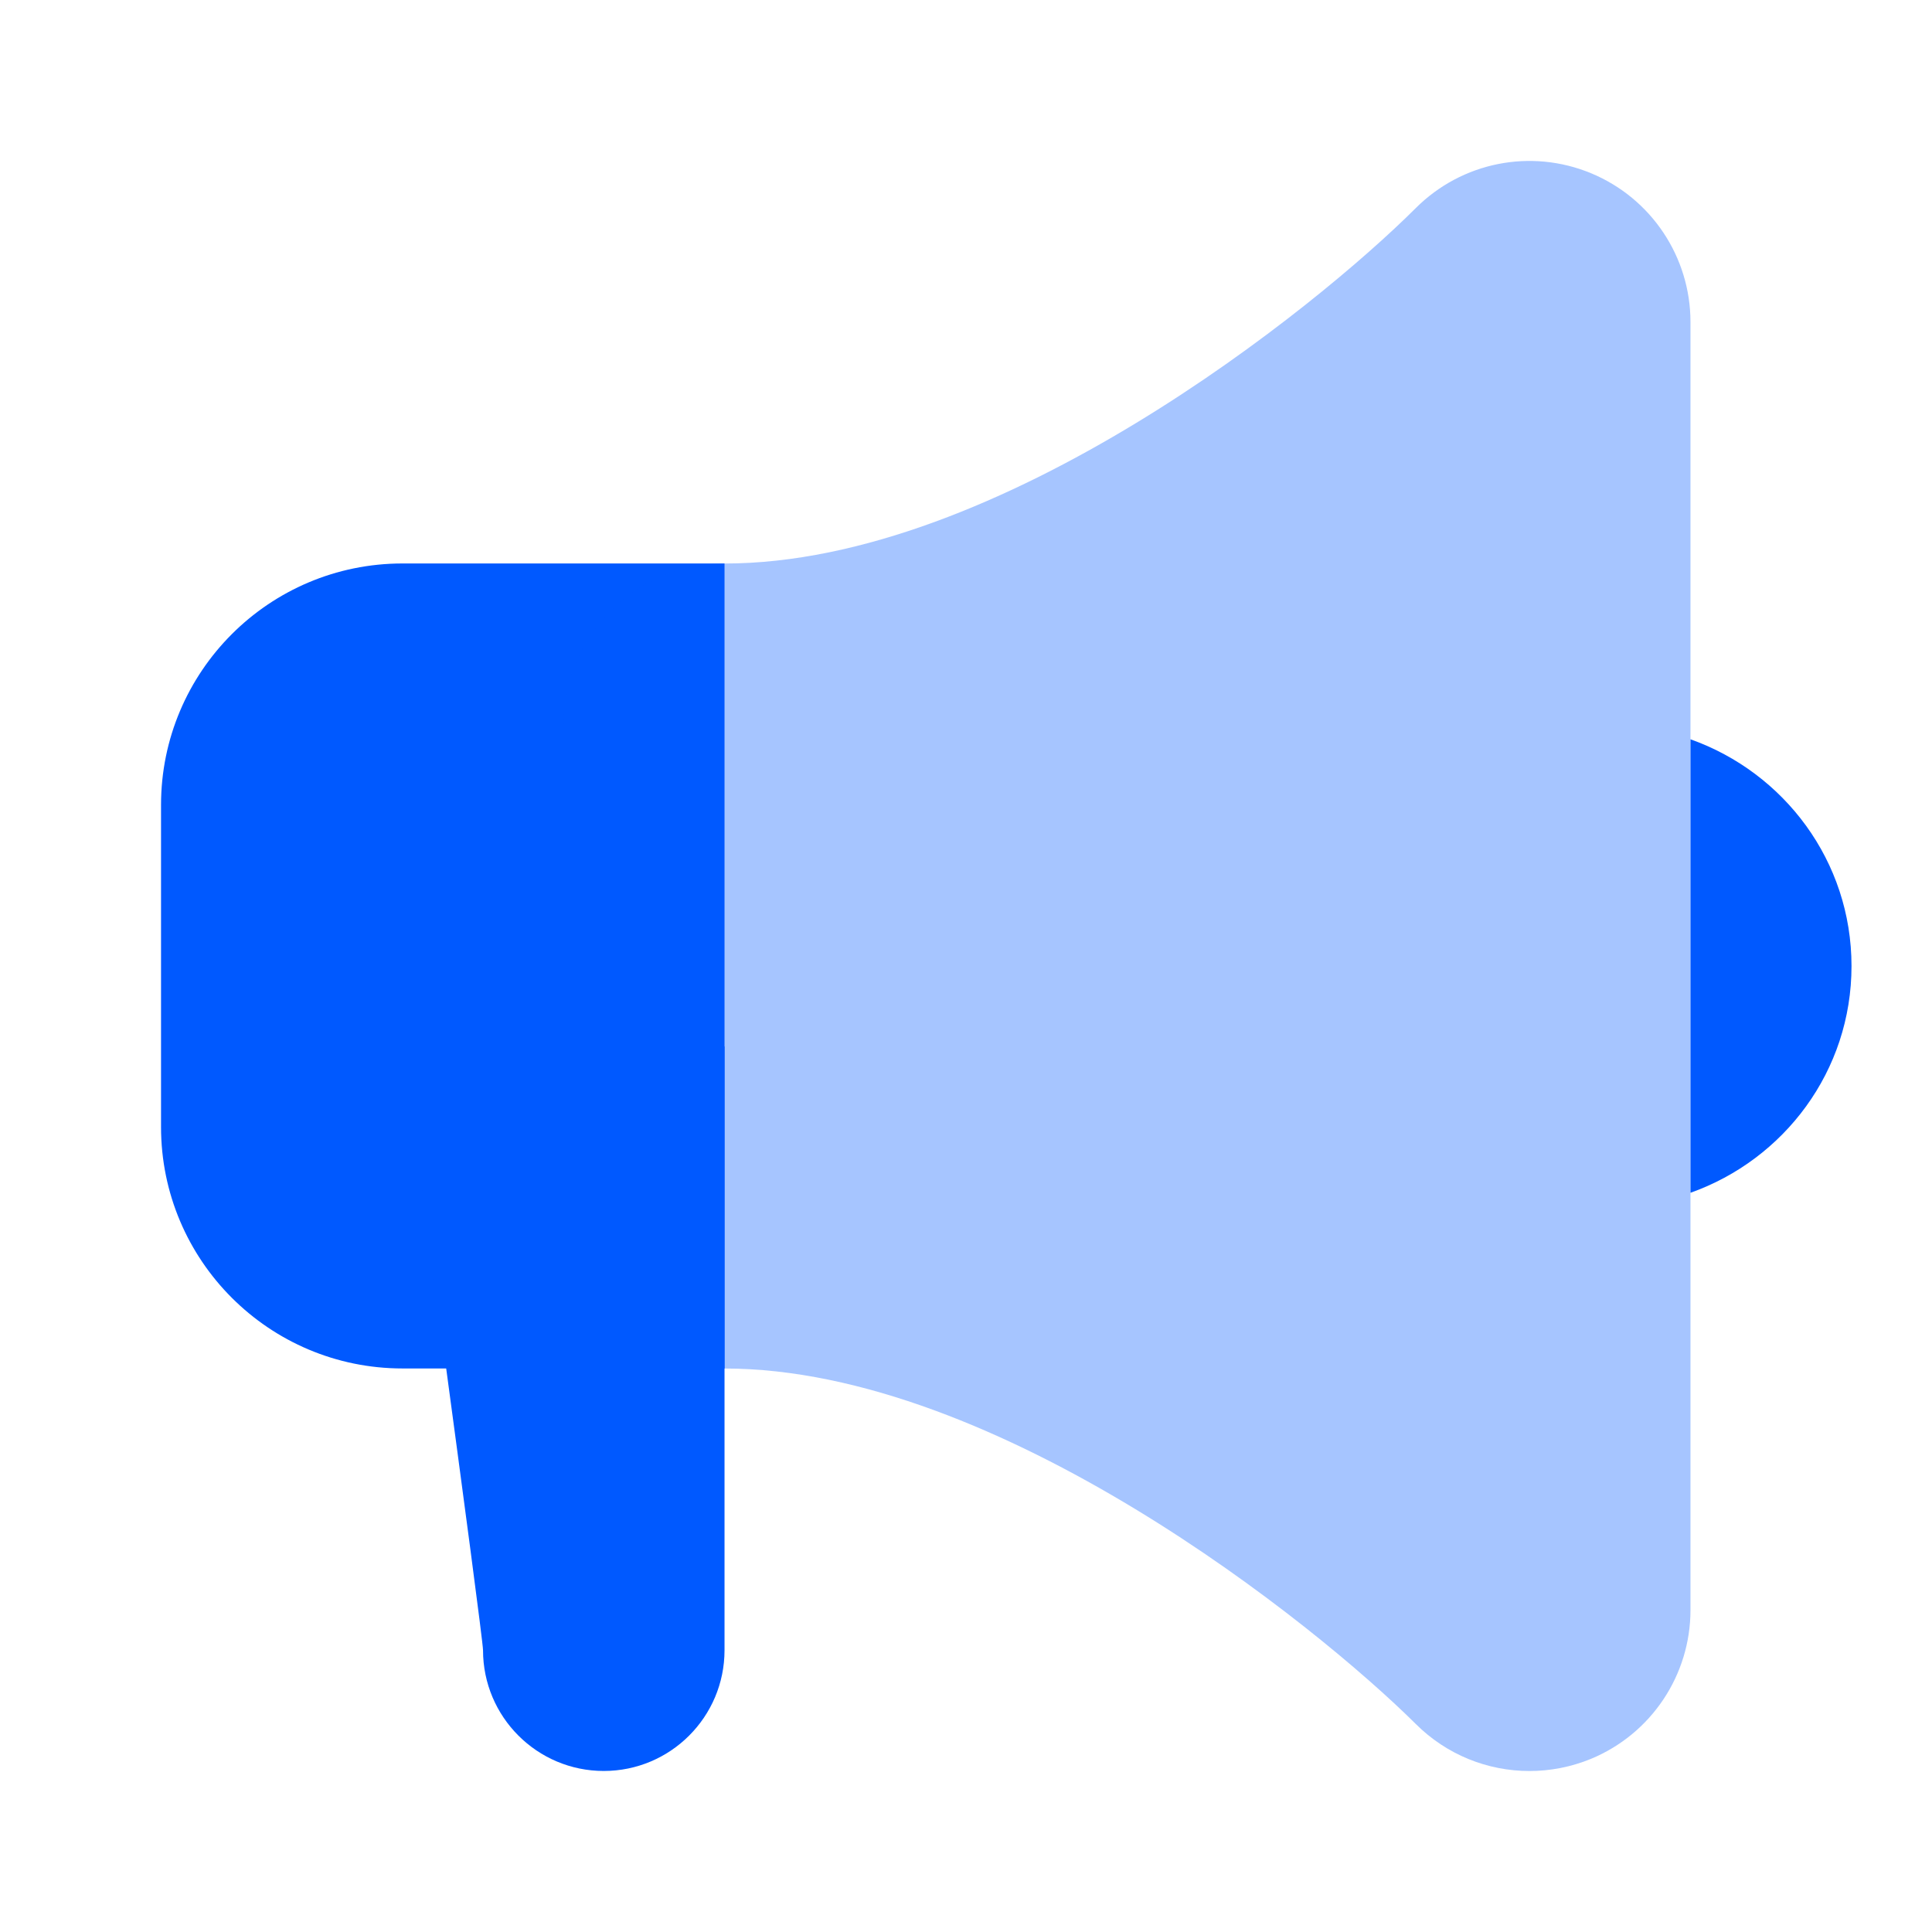
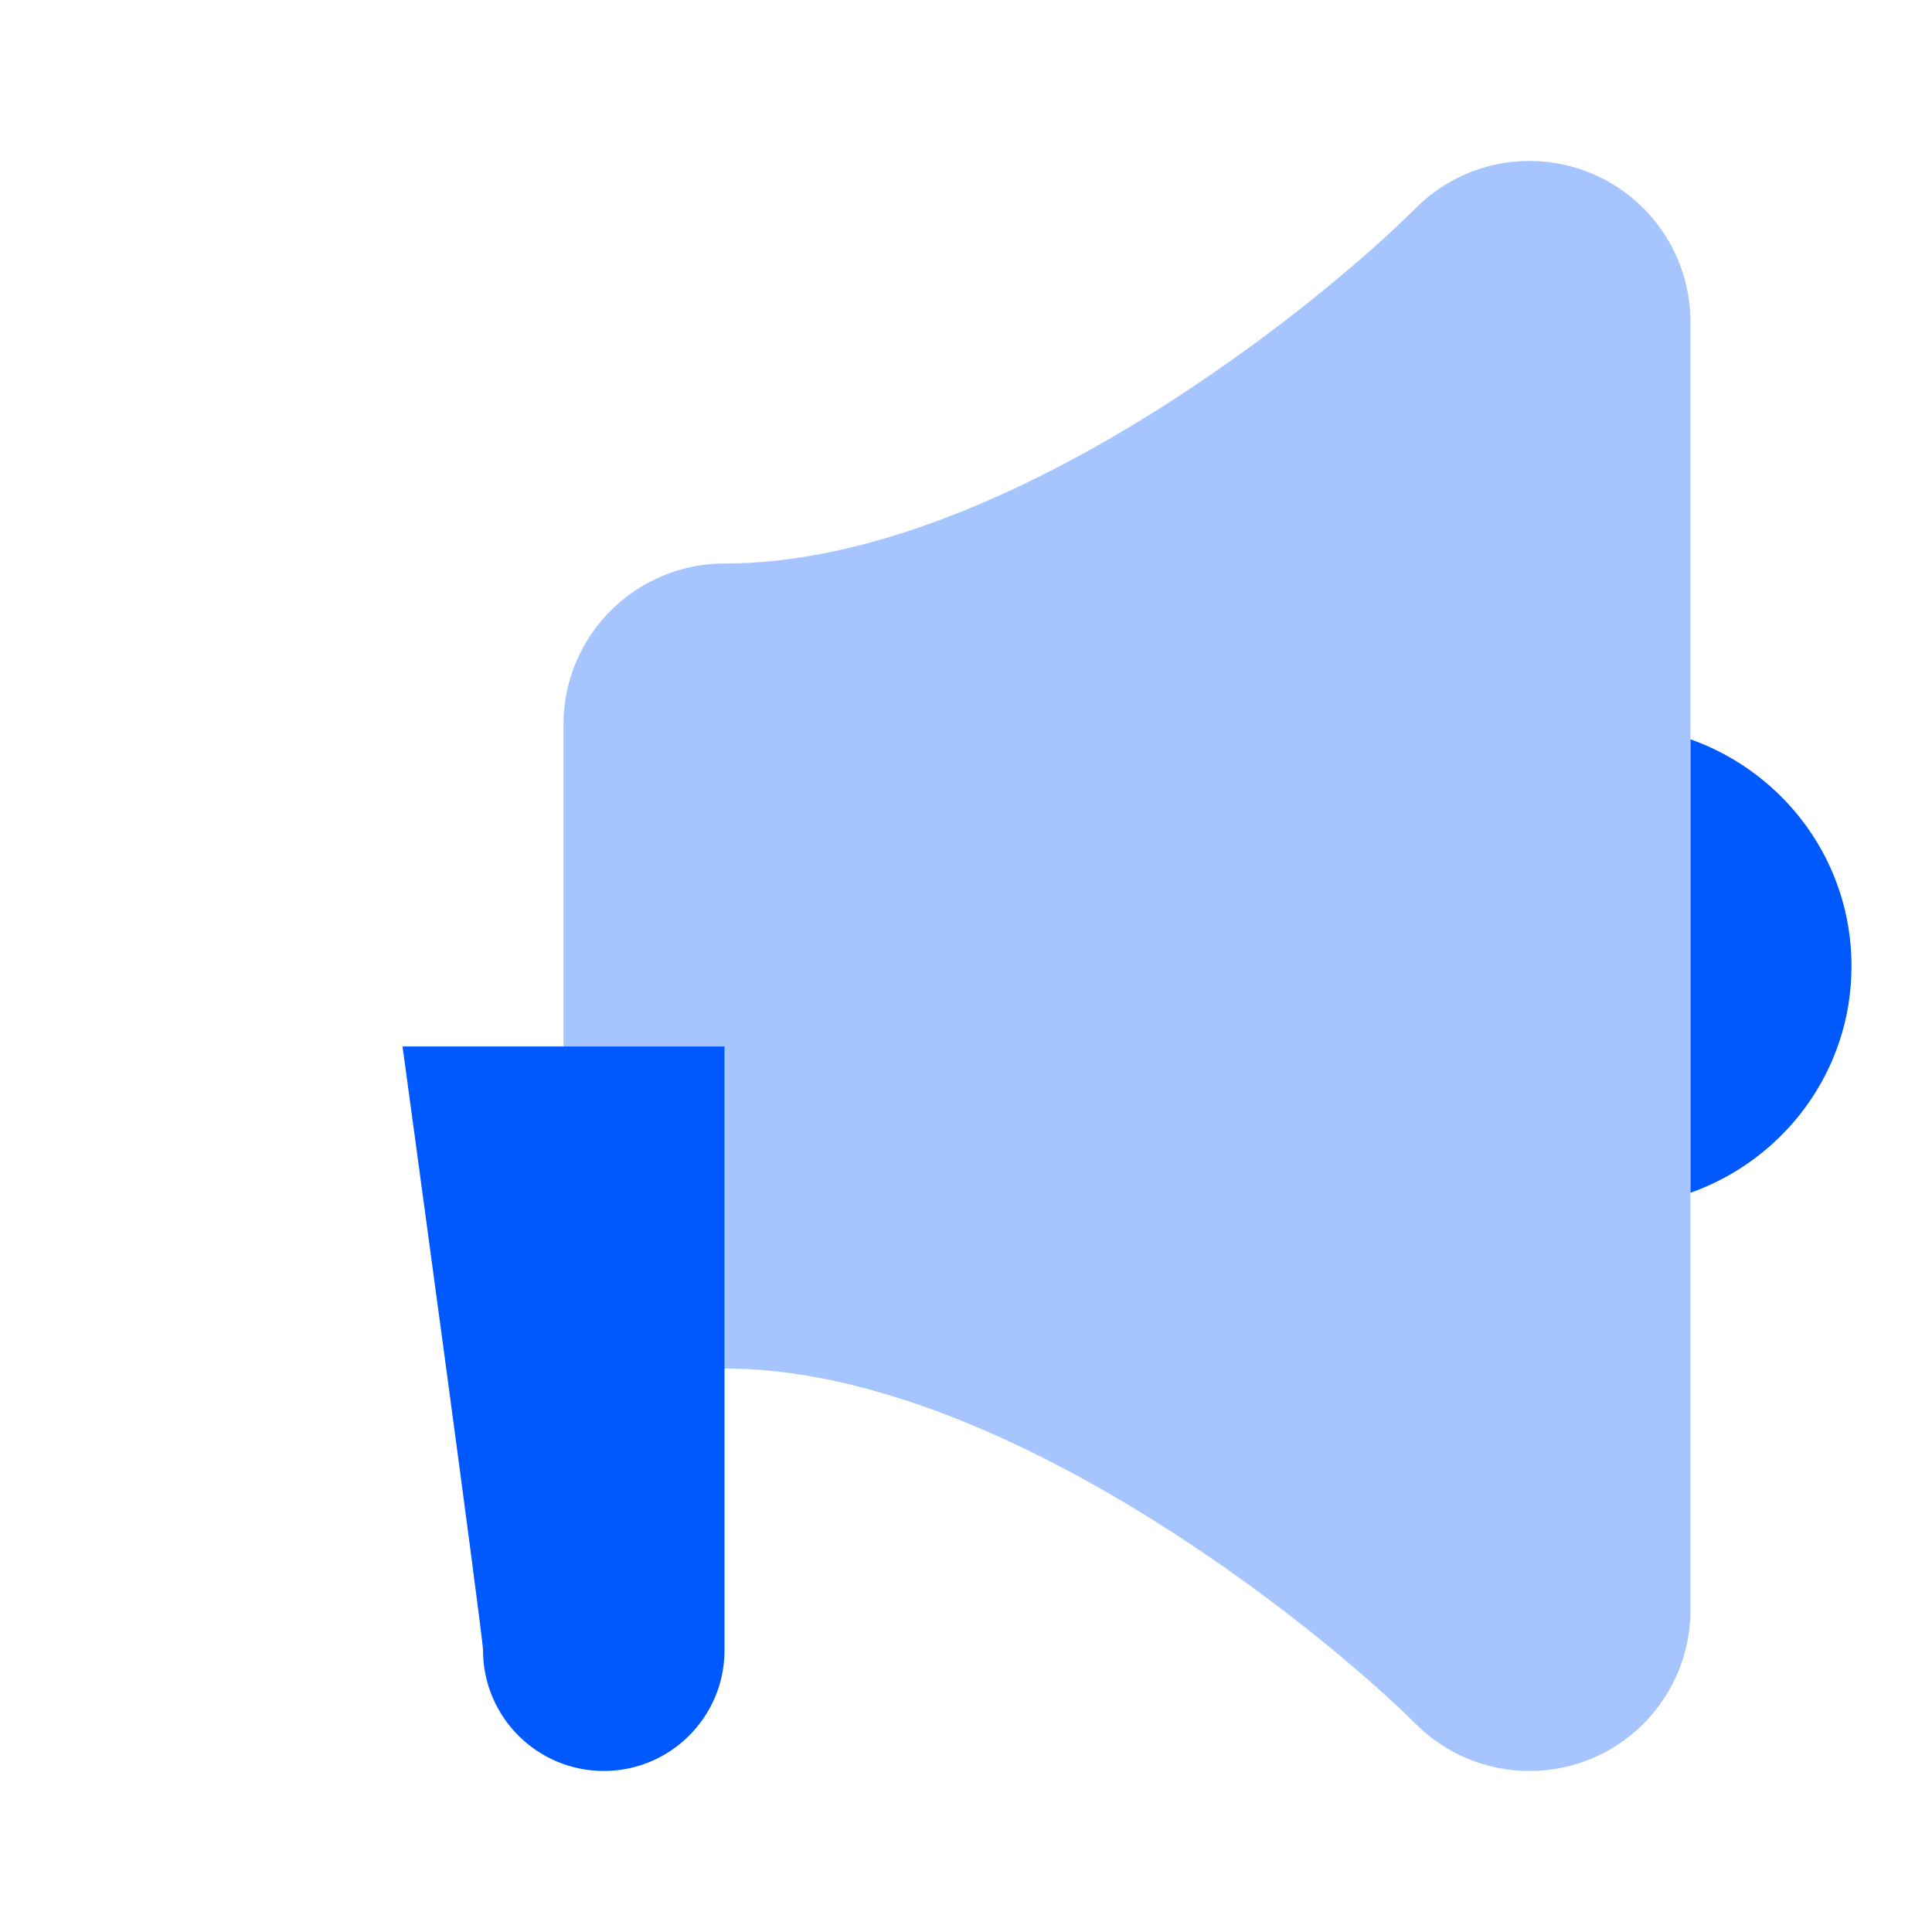
<svg xmlns="http://www.w3.org/2000/svg" width="80" height="80" viewBox="0 0 80 80" fill="none">
-   <path d="M16.668 23.332C11.145 23.332 6.668 27.809 6.668 33.332V46.665C6.668 52.189 11.145 56.665 16.668 56.665H30.001V23.332H16.668Z" fill="#0059FF" />
  <path opacity="0.35" d="M65.885 7.174C63.385 6.138 60.529 6.711 58.619 8.621C54.525 12.711 41.405 23.334 29.999 23.334C26.319 23.334 23.332 26.321 23.332 30.001V50.001C23.332 53.681 26.319 56.667 29.999 56.667C41.332 56.667 54.505 67.294 58.619 71.381C59.895 72.658 61.595 73.334 63.332 73.334C64.192 73.334 65.059 73.168 65.885 72.828C68.375 71.794 69.999 69.364 69.999 66.668V13.334C69.999 10.637 68.375 8.208 65.885 7.174Z" fill="#0059FF" />
  <path d="M30.001 43.332H16.668C16.668 43.332 20.001 67.745 20.001 68.332C20.001 71.092 22.241 73.332 25.001 73.332C27.761 73.332 30.001 71.092 30.001 68.332C30.001 67.745 30.001 43.332 30.001 43.332Z" fill="#0059FF" />
  <path d="M70 30.613V49.39C73.877 48.013 76.667 44.35 76.667 40.003C76.667 35.657 73.877 31.99 70 30.613Z" fill="#0059FF" />
</svg>